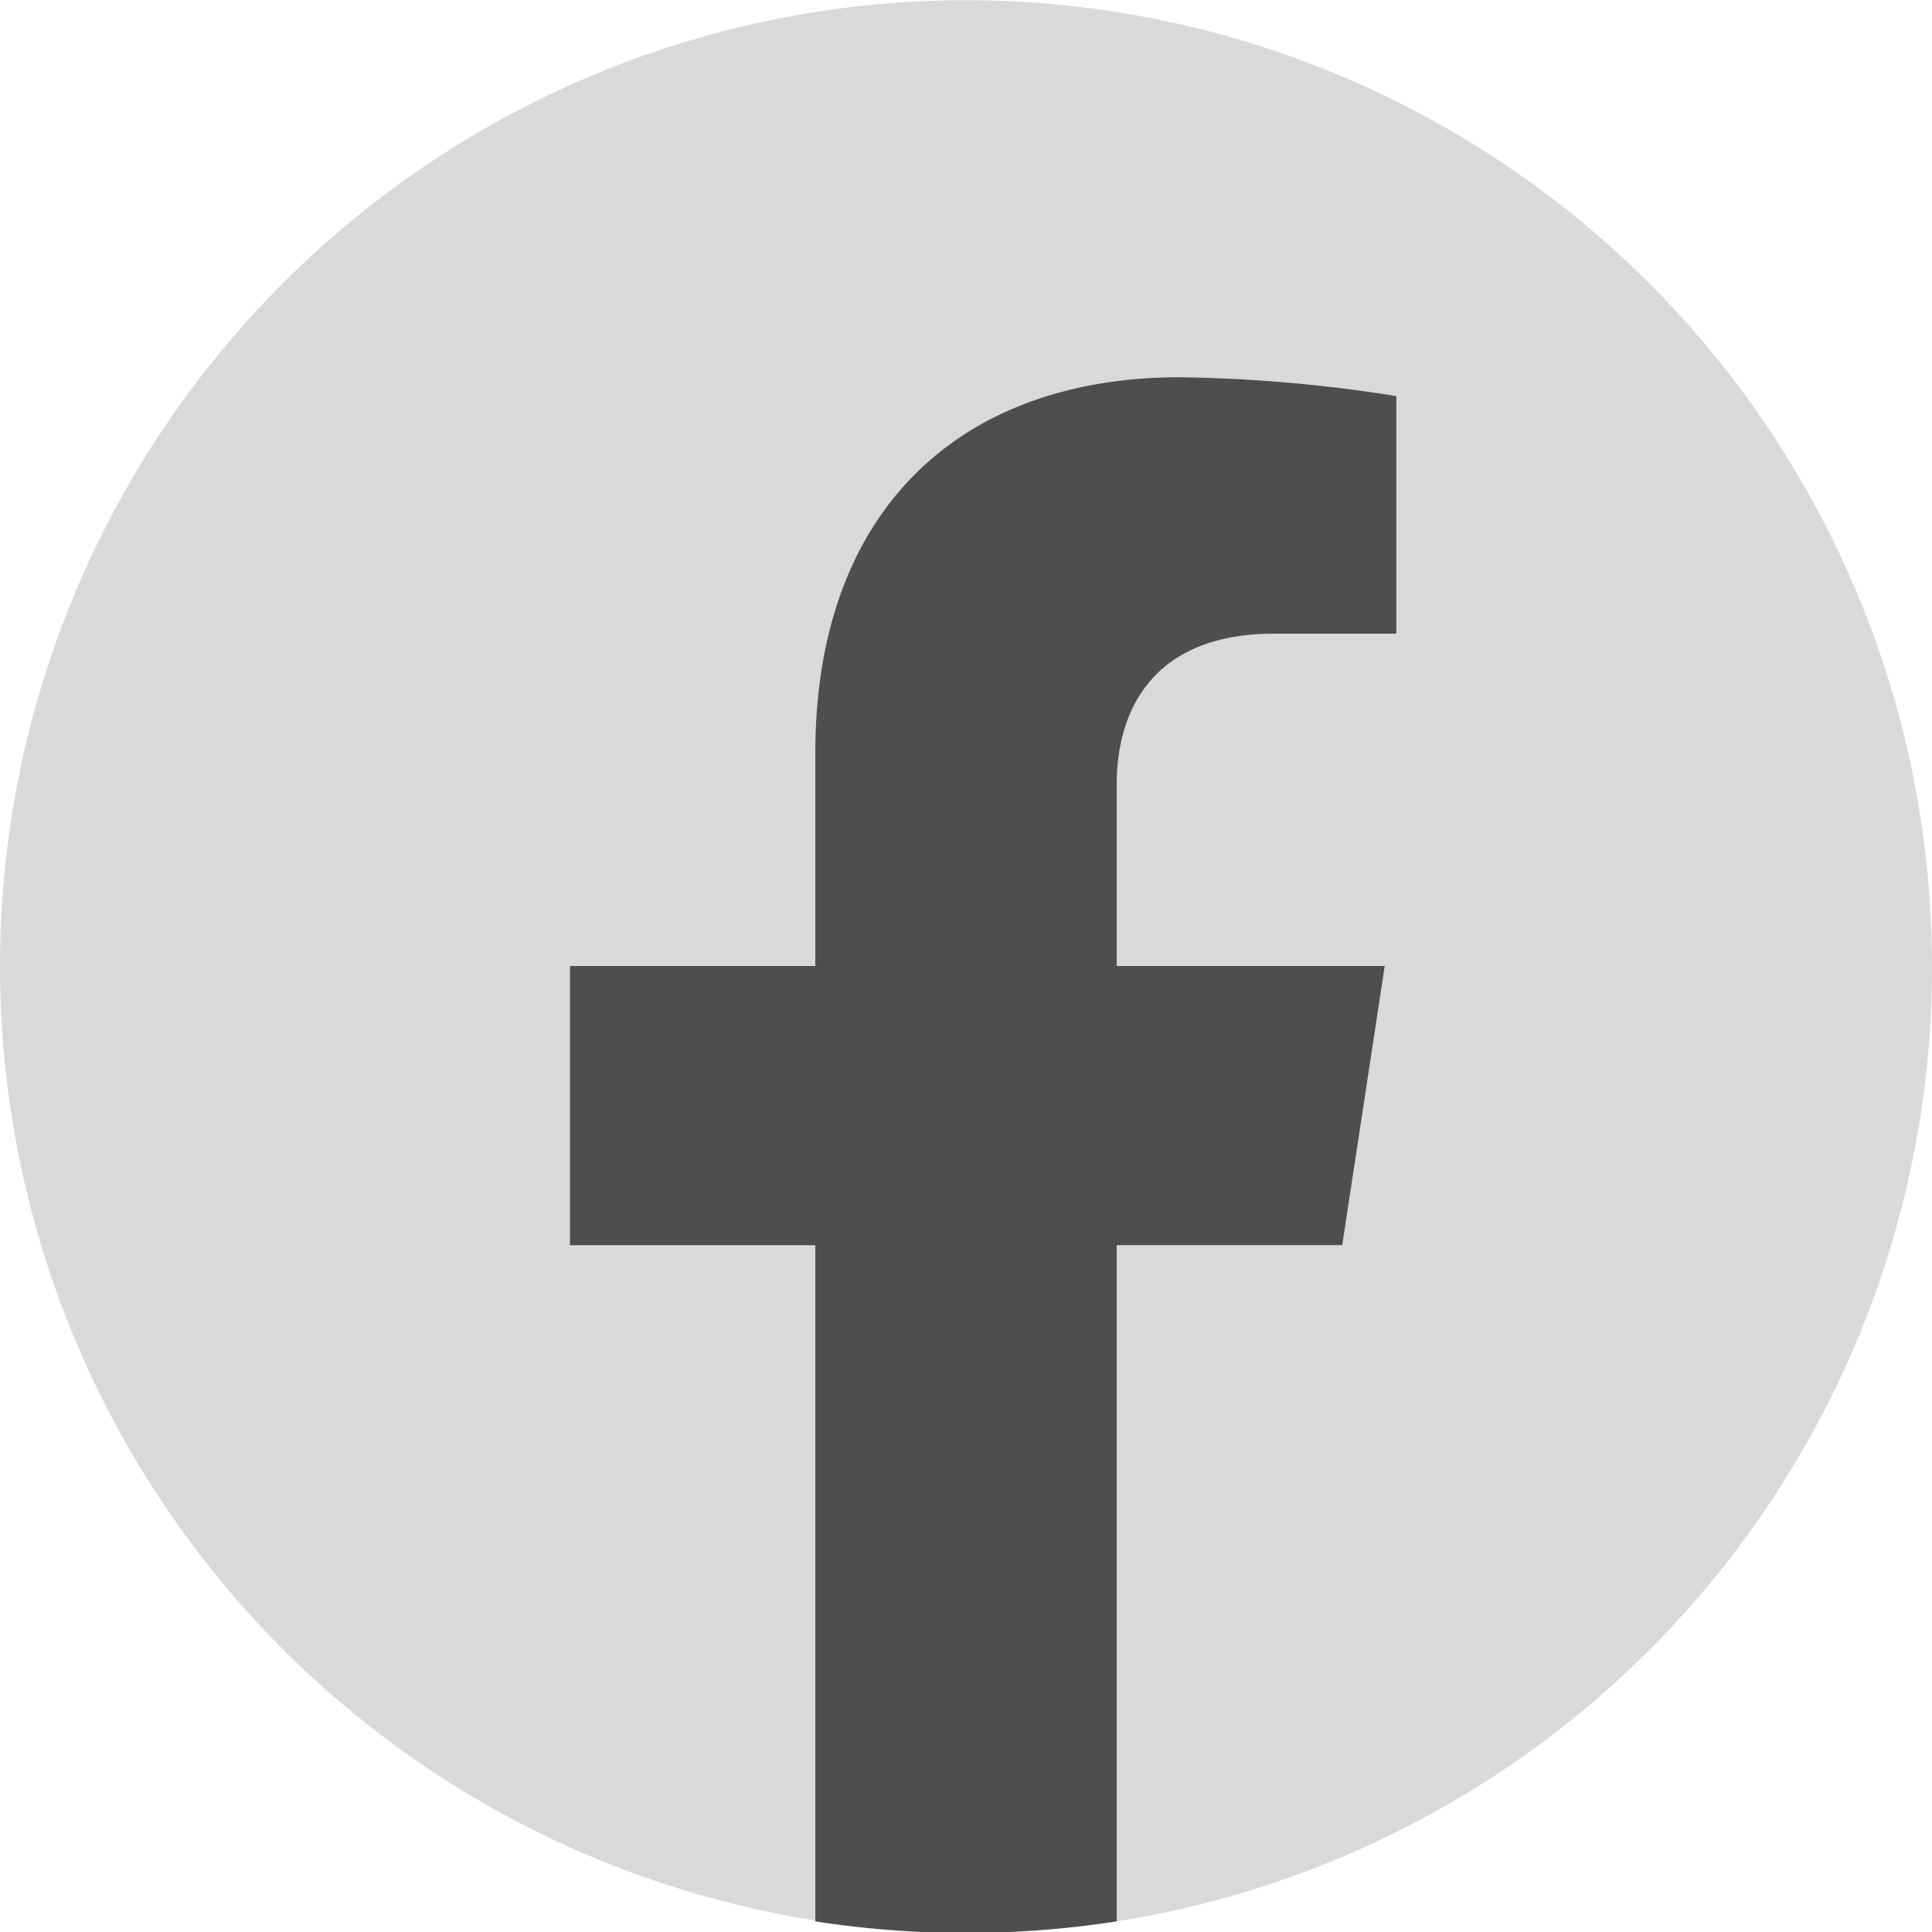
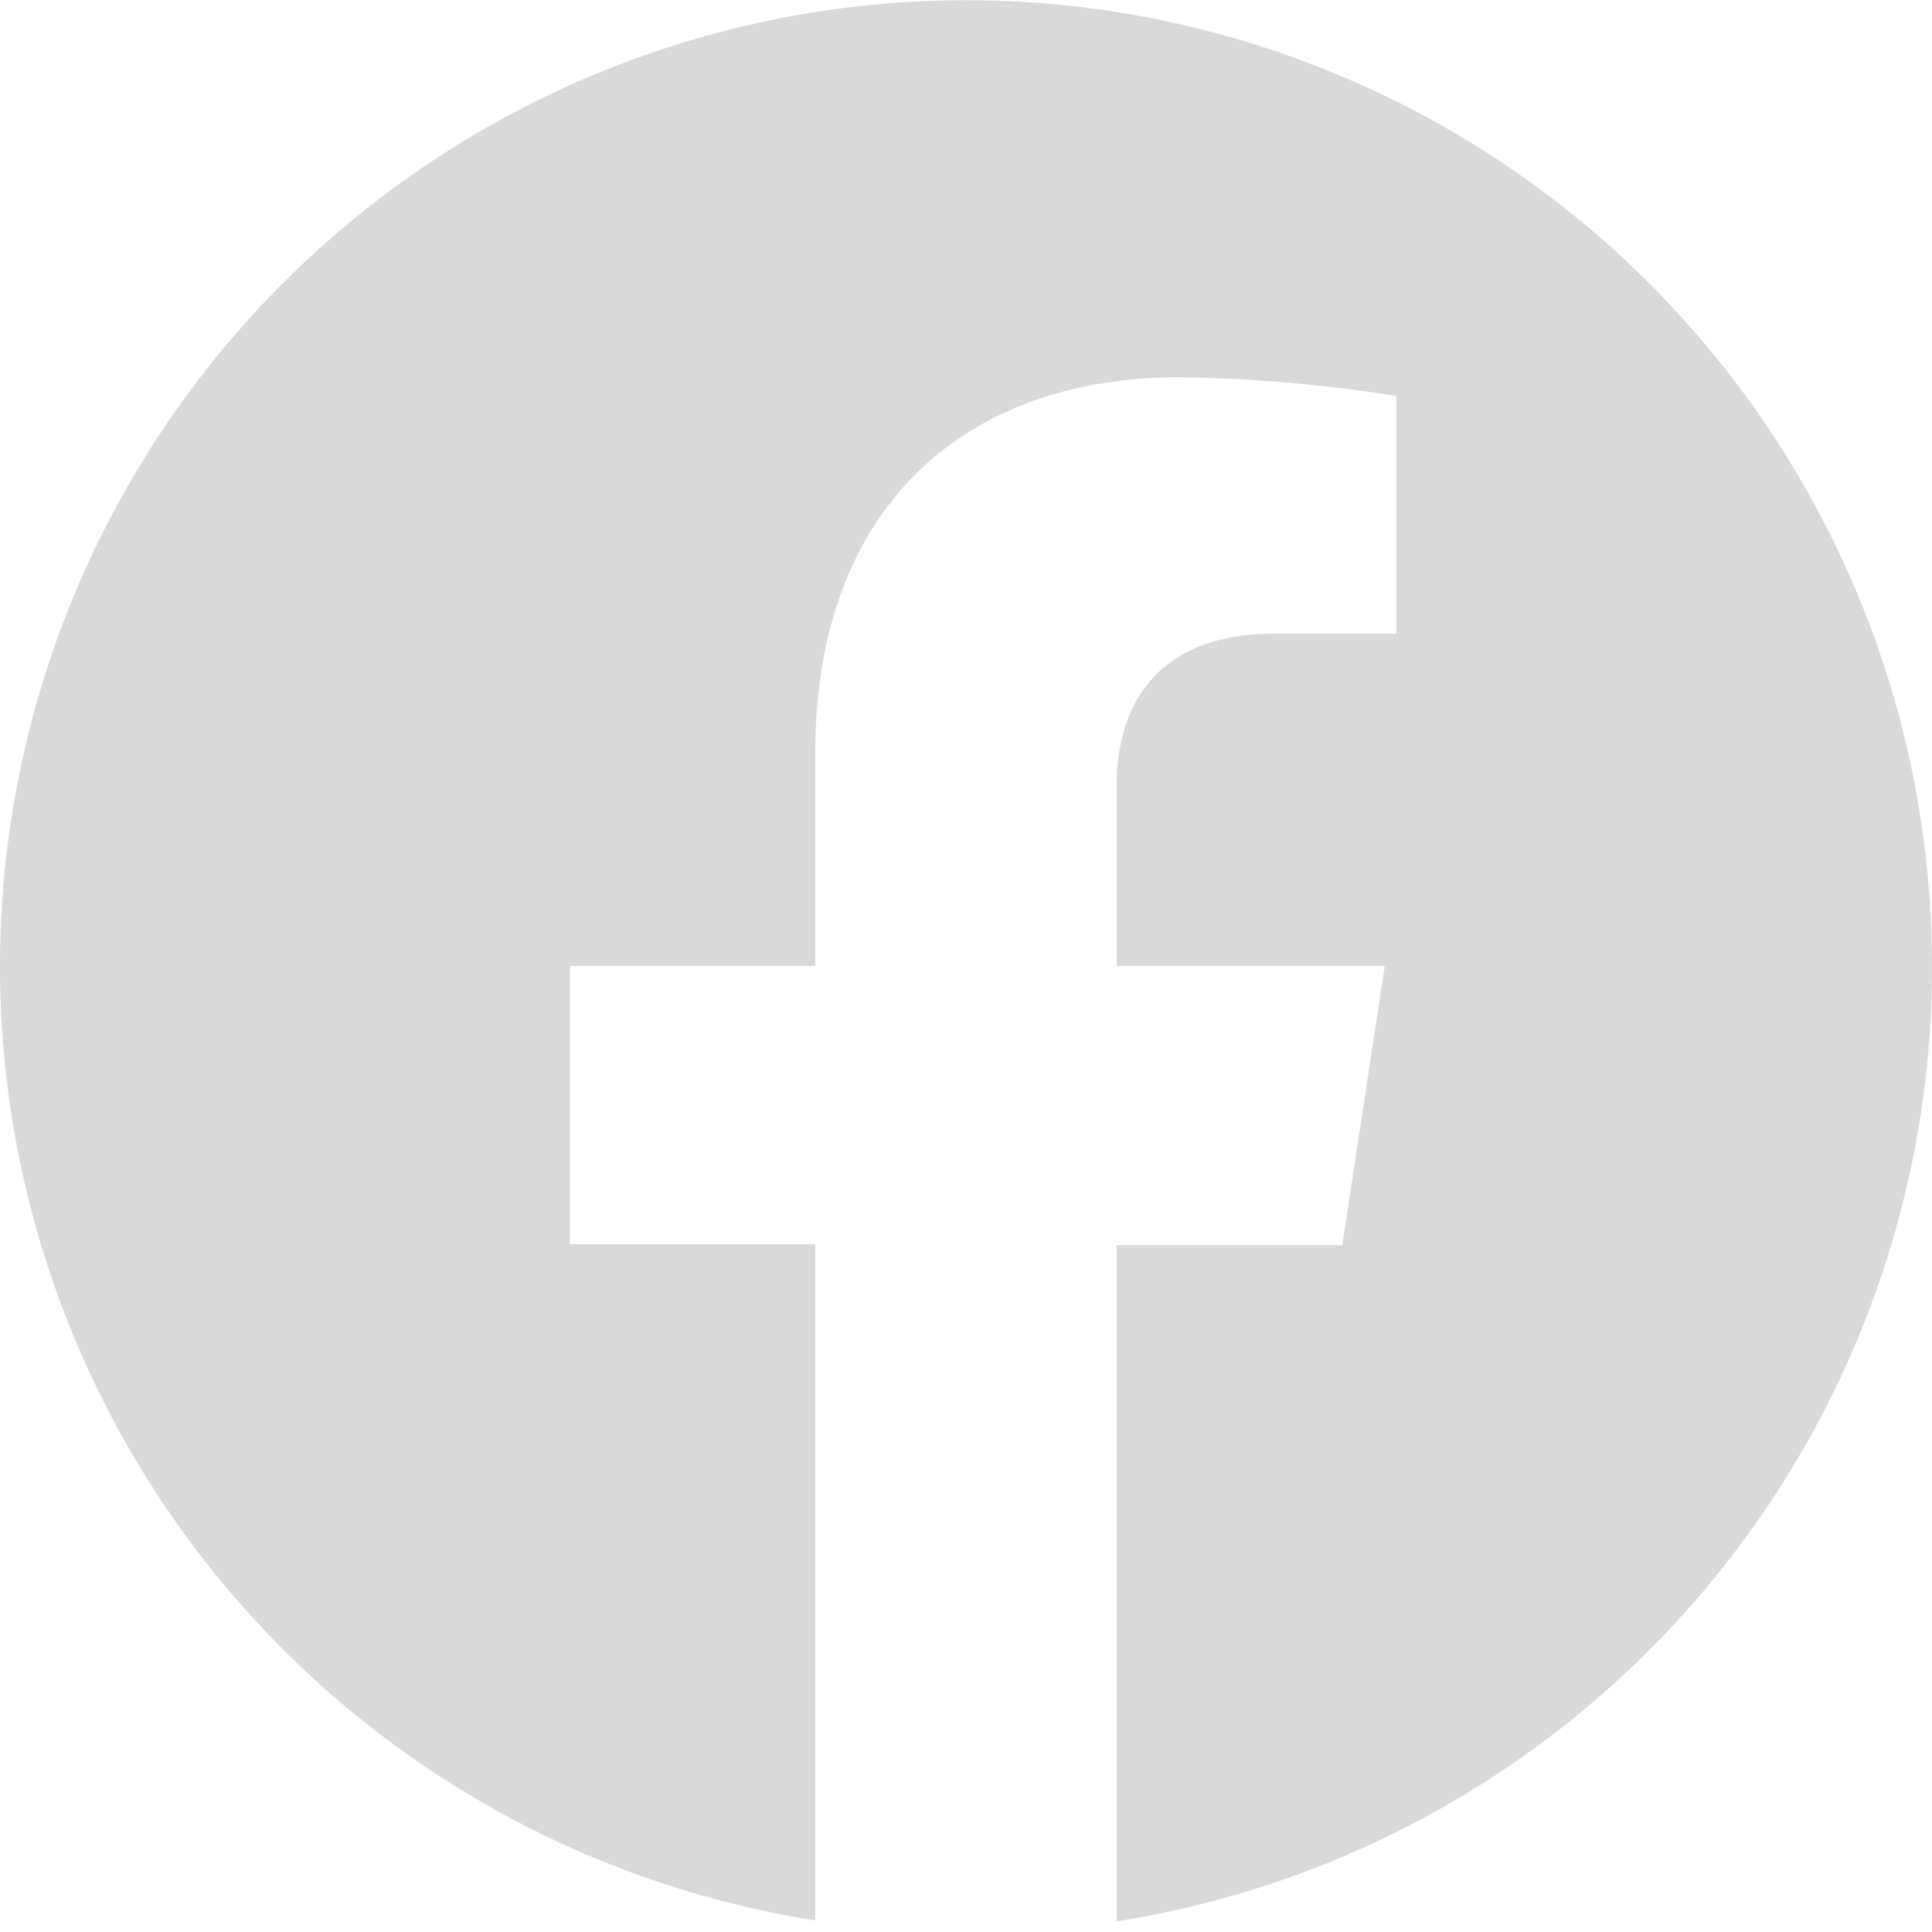
<svg xmlns="http://www.w3.org/2000/svg" viewBox="0 0 40 40">
  <defs>
    <style>.cls-1{fill:#d9d9d9;}.cls-2{fill:#4e4e4e;}</style>
  </defs>
  <g id="レイヤー_2" data-name="レイヤー 2">
    <g id="デザイン">
      <path class="cls-1" d="M40,20A20,20,0,1,0,16.88,39.76v-14H11.8V20h5.08V15.59c0-5,3-7.78,7.55-7.78a30.84,30.84,0,0,1,4.48.39v4.92H26.38c-2.48,0-3.26,1.55-3.26,3.13V20h5.55l-.88,5.78H23.12v14A20,20,0,0,0,40,20Z" />
-       <path class="cls-2" d="M27.79,25.78,28.67,20H23.12V16.25c0-1.58.78-3.13,3.26-3.13h2.53V8.2a30.84,30.84,0,0,0-4.48-.39c-4.57,0-7.55,2.77-7.55,7.78V20H11.8v5.78h5.08v14a20.4,20.4,0,0,0,6.24,0v-14Z" />
    </g>
  </g>
</svg>